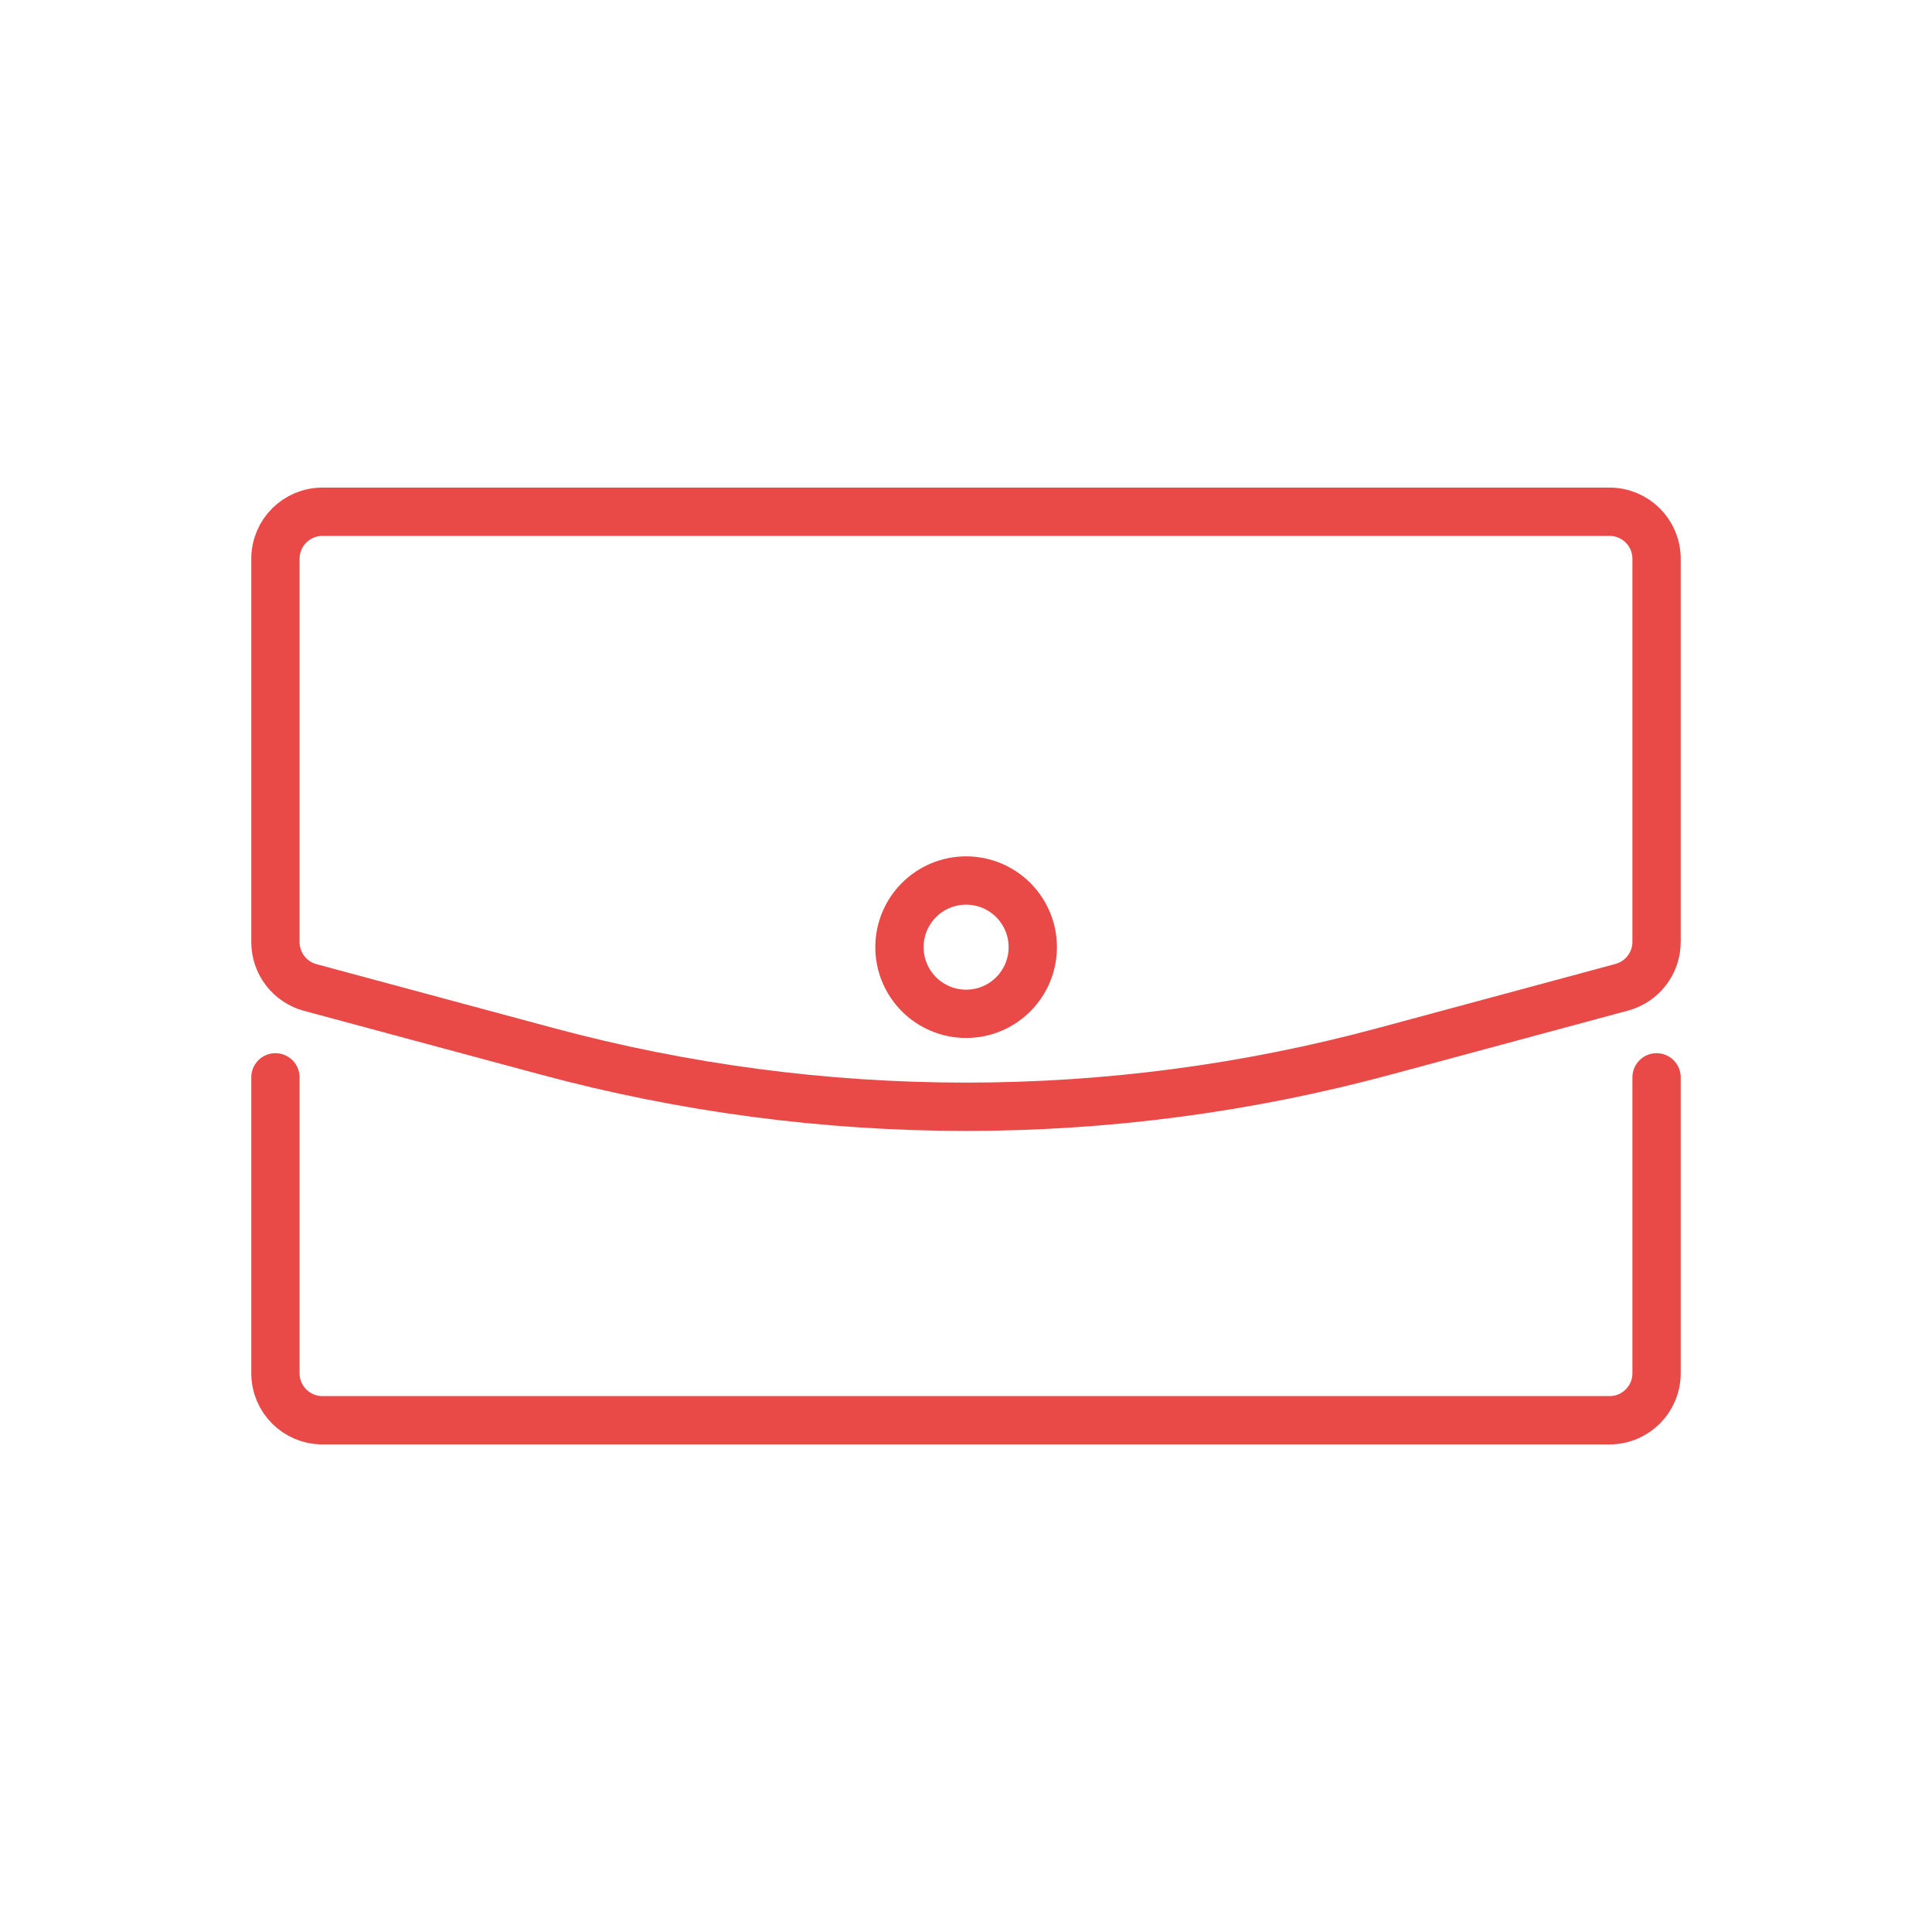
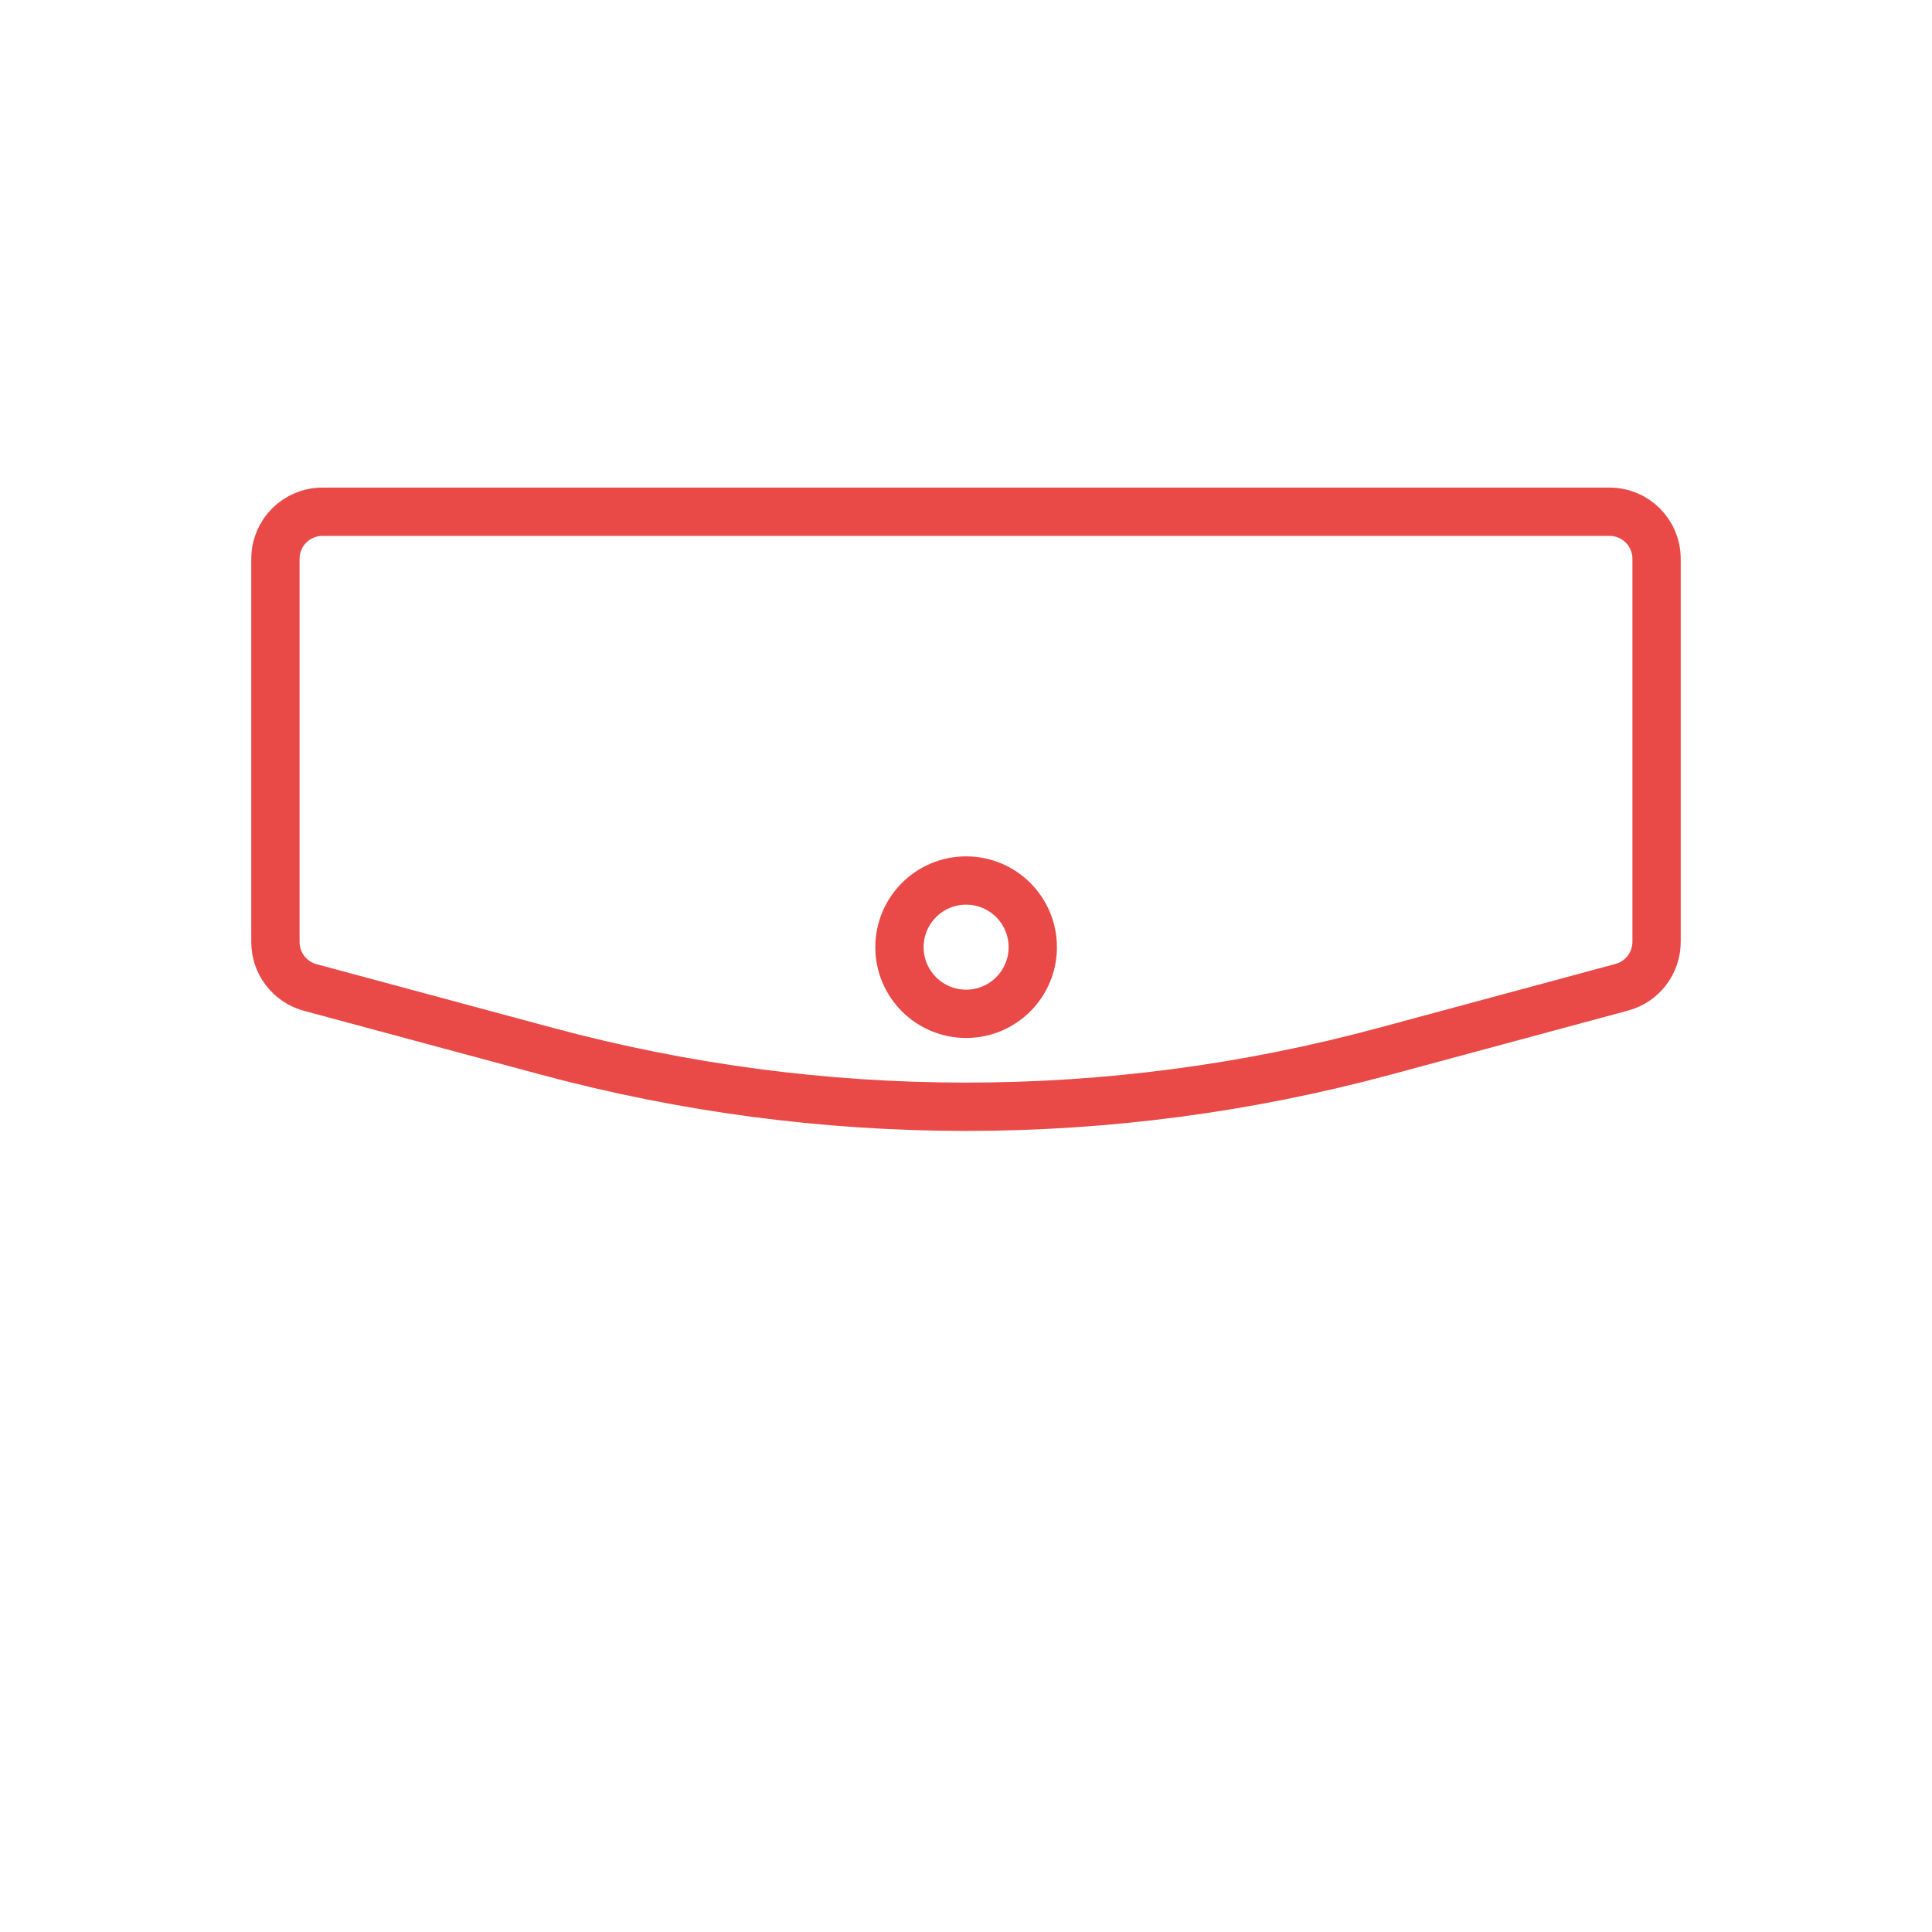
<svg xmlns="http://www.w3.org/2000/svg" width="80" height="80" viewBox="0 0 80 80" fill="none">
  <g clip-path="url(#clip0_52_28)">
    <path d="M68.595 39.01V23.14C68.595 22.06 67.725 21.19 66.645 21.19H13.355C12.275 21.19 11.405 22.06 11.405 23.14V39.01C11.405 39.89 11.995 40.66 12.845 40.89L22.645 43.53C34.005 46.59 45.975 46.6 57.335 43.53L67.155 40.88C68.005 40.65 68.595 39.88 68.595 39V39.01Z" stroke="#E94947" stroke-width="2" stroke-miterlimit="10" stroke-linecap="round" />
-     <path d="M68.595 44.61V56.86C68.595 57.94 67.725 58.81 66.645 58.81H13.355C12.275 58.81 11.405 57.94 11.405 56.86V44.61" stroke="#E94947" stroke-width="2" stroke-miterlimit="10" stroke-linecap="round" />
    <path d="M40.005 41.98C41.529 41.98 42.765 40.744 42.765 39.22C42.765 37.696 41.529 36.46 40.005 36.46C38.481 36.46 37.245 37.696 37.245 39.22C37.245 40.744 38.481 41.98 40.005 41.98Z" stroke="#E94947" stroke-width="2" stroke-miterlimit="10" stroke-linecap="round" />
  </g>
  <defs>
    <clipPath id="clip0_52_28">
      <rect width="59.19" height="39.62" fill="white" transform="translate(10.405 20.19)" />
    </clipPath>
  </defs>
</svg>